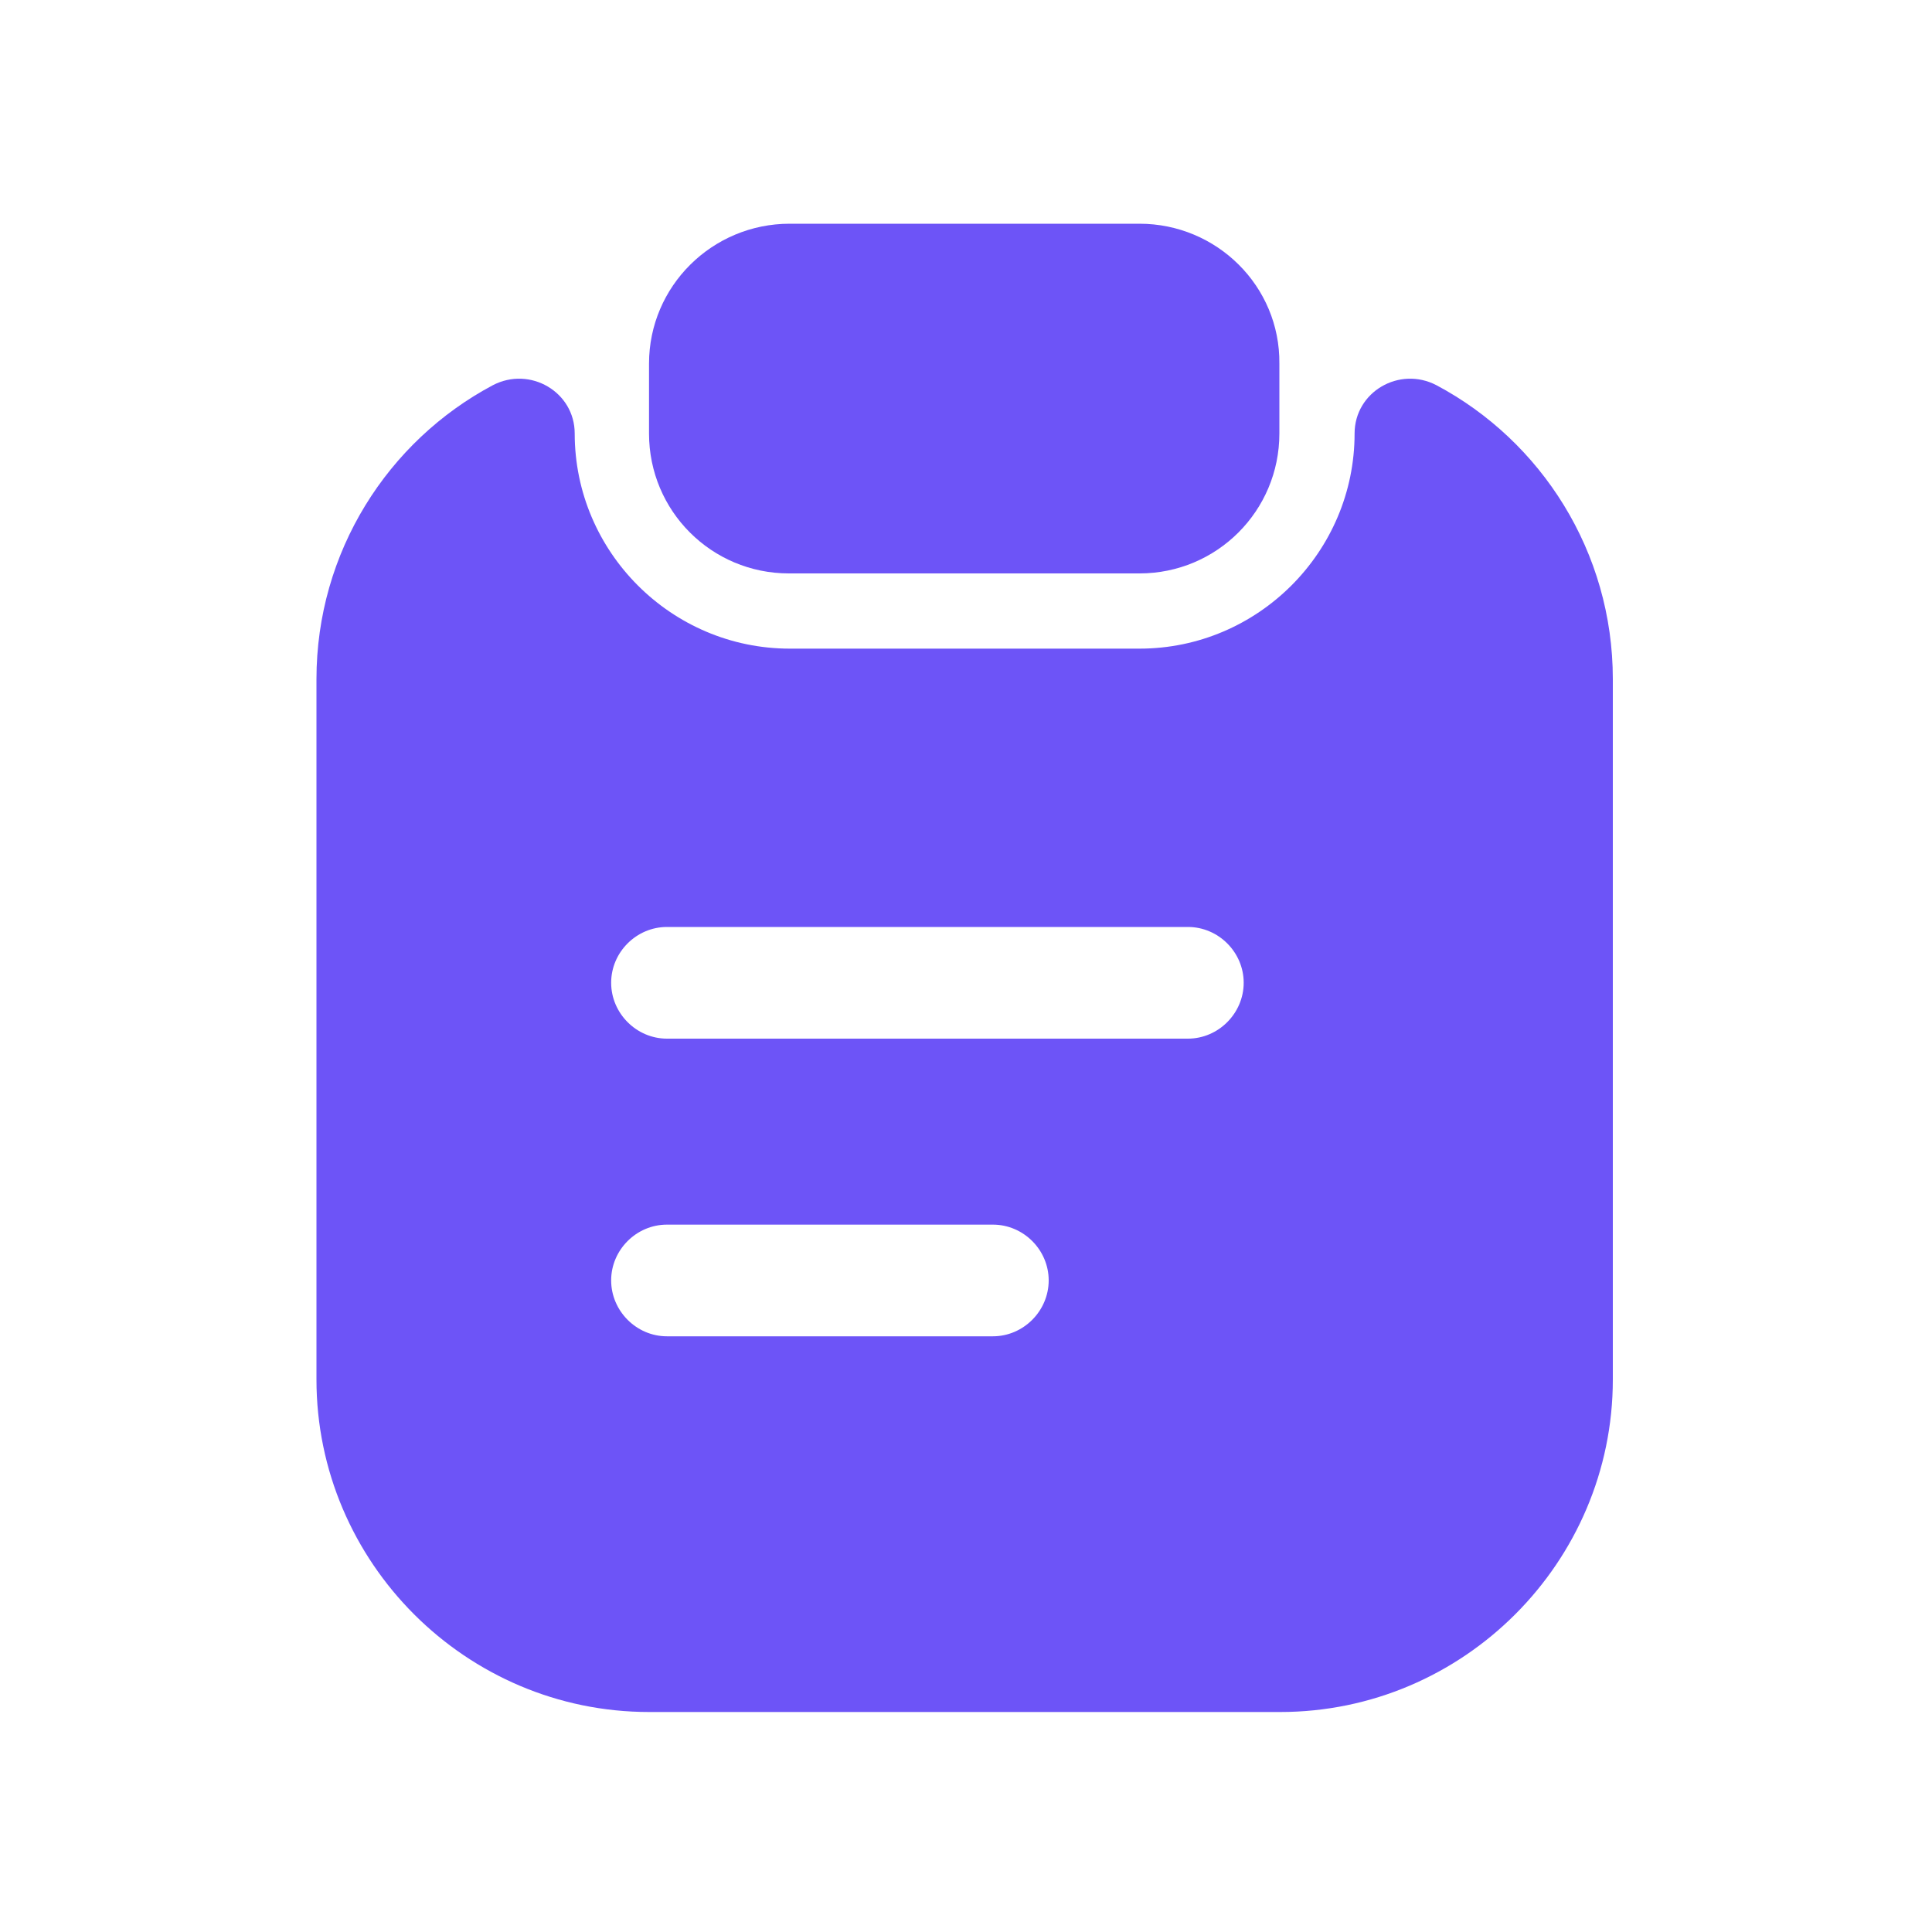
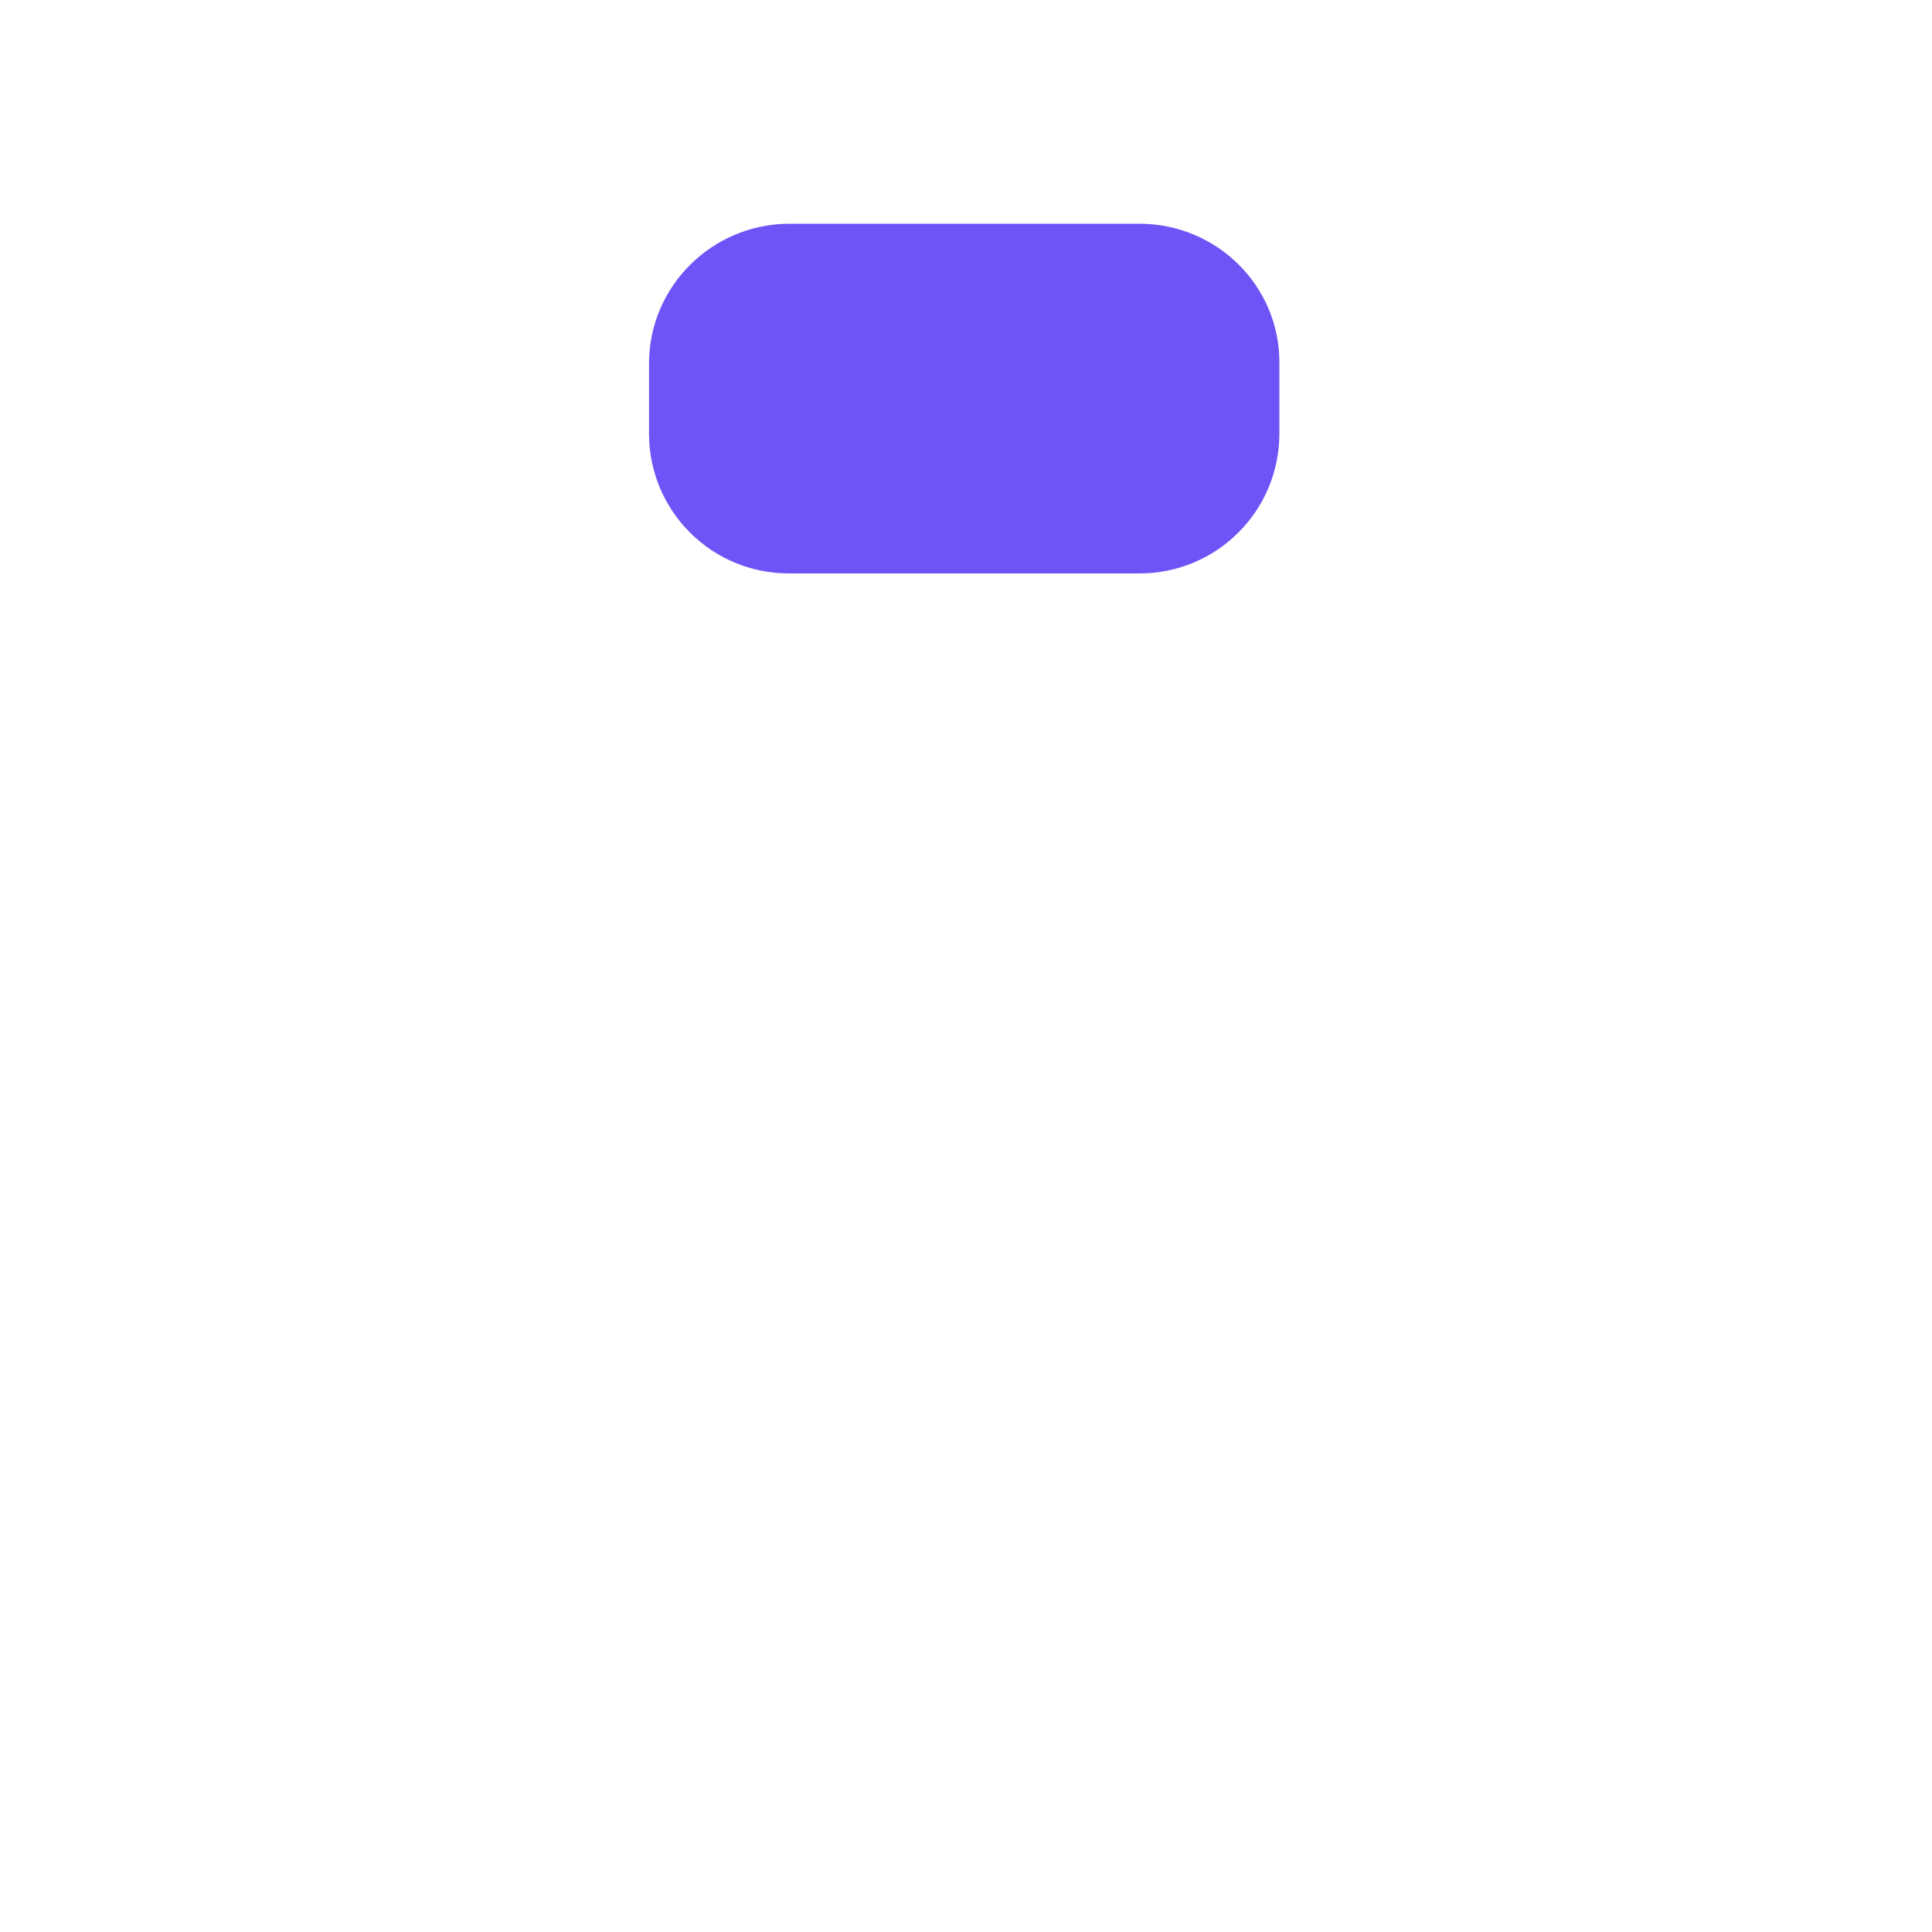
<svg xmlns="http://www.w3.org/2000/svg" width="15" height="15" viewBox="0 0 15 15" fill="none">
  <g id="vuesax/bold/clipboard-text">
    <g id="clipboard-text">
      <path id="Vector" d="M8.847 1.737H6.131C5.53 1.737 5.039 2.222 5.039 2.823V3.366C5.039 3.967 5.524 4.452 6.125 4.452H8.847C9.447 4.452 9.933 3.967 9.933 3.366V2.823C9.939 2.222 9.447 1.737 8.847 1.737Z" fill="#6D54F7" />
-       <path id="Vector_2" d="M10.517 3.366C10.517 4.285 9.766 5.036 8.847 5.036H6.132C5.213 5.036 4.462 4.285 4.462 3.366C4.462 3.043 4.115 2.84 3.826 2.991C3.012 3.424 2.457 4.285 2.457 5.273V10.71C2.457 12.131 3.618 13.292 5.04 13.292H9.939C11.361 13.292 12.522 12.131 12.522 10.71V5.273C12.522 4.285 11.967 3.424 11.153 2.991C10.864 2.84 10.517 3.043 10.517 3.366ZM7.709 10.375H5.178C4.941 10.375 4.745 10.178 4.745 9.941C4.745 9.704 4.941 9.508 5.178 9.508H7.709C7.946 9.508 8.142 9.704 8.142 9.941C8.142 10.178 7.946 10.375 7.709 10.375ZM9.223 8.064H5.178C4.941 8.064 4.745 7.867 4.745 7.63C4.745 7.393 4.941 7.197 5.178 7.197H9.223C9.46 7.197 9.656 7.393 9.656 7.63C9.656 7.867 9.46 8.064 9.223 8.064Z" fill="#6D54F7" />
    </g>
  </g>
</svg>